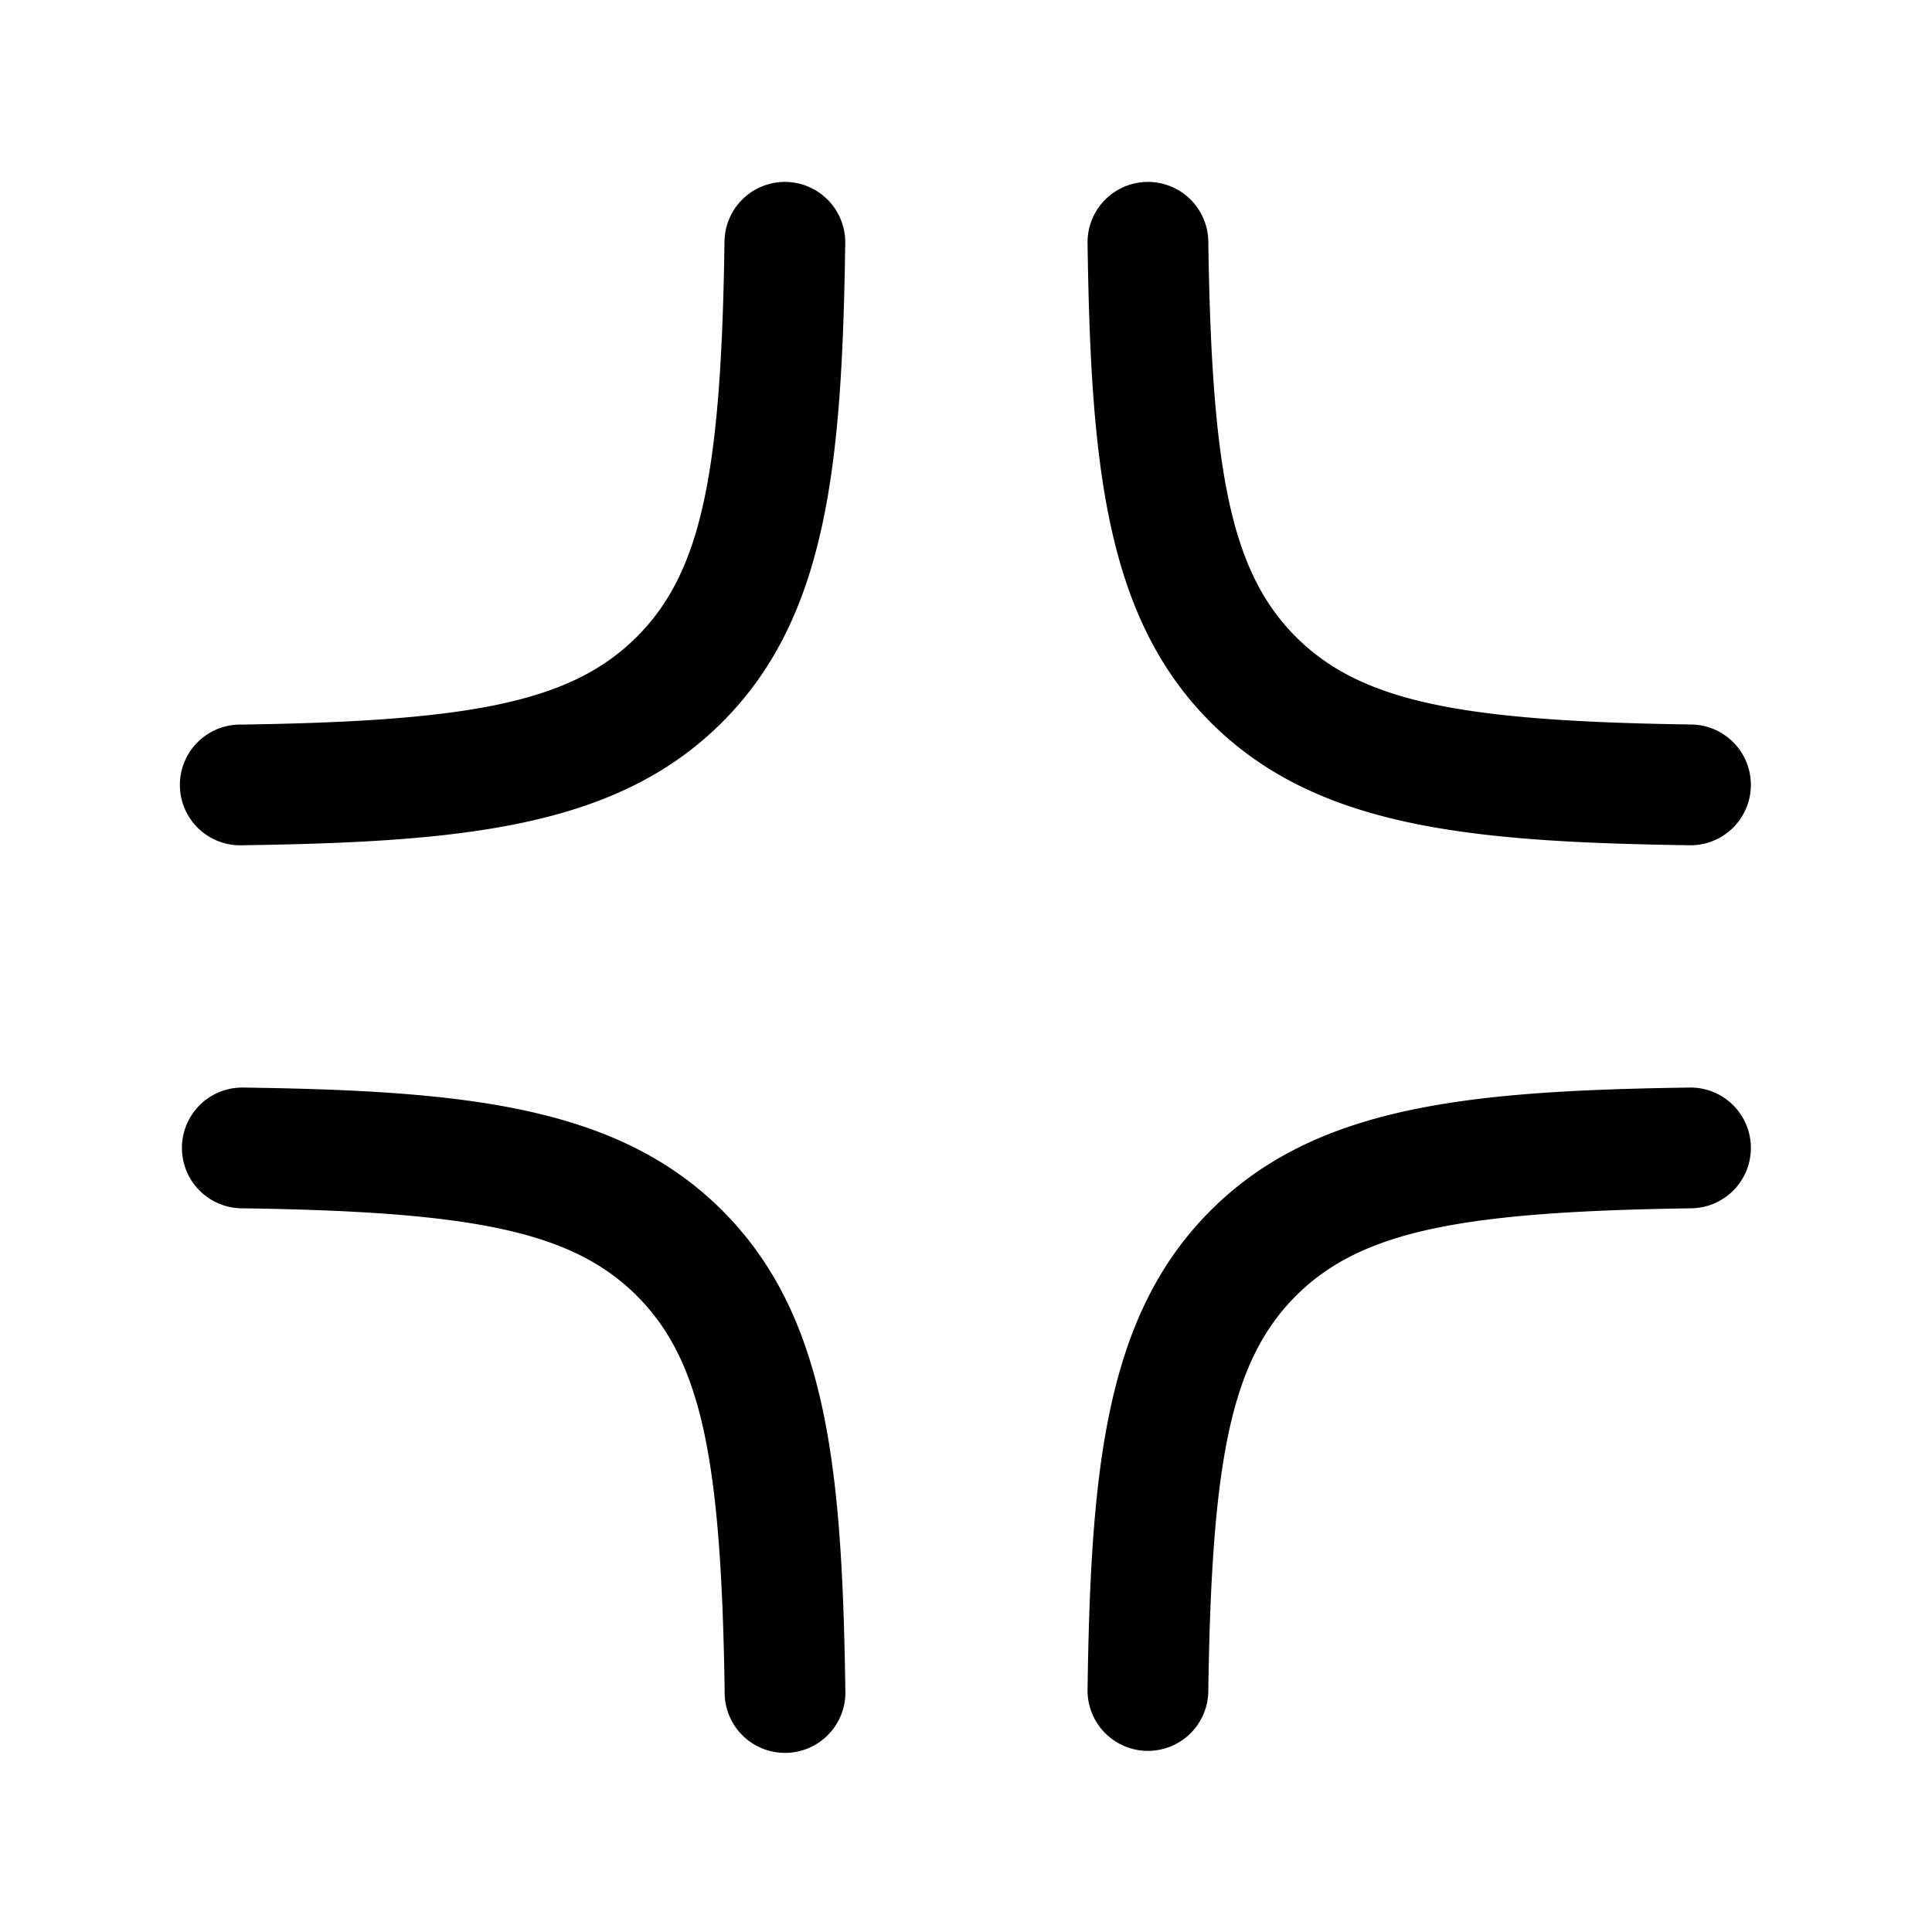
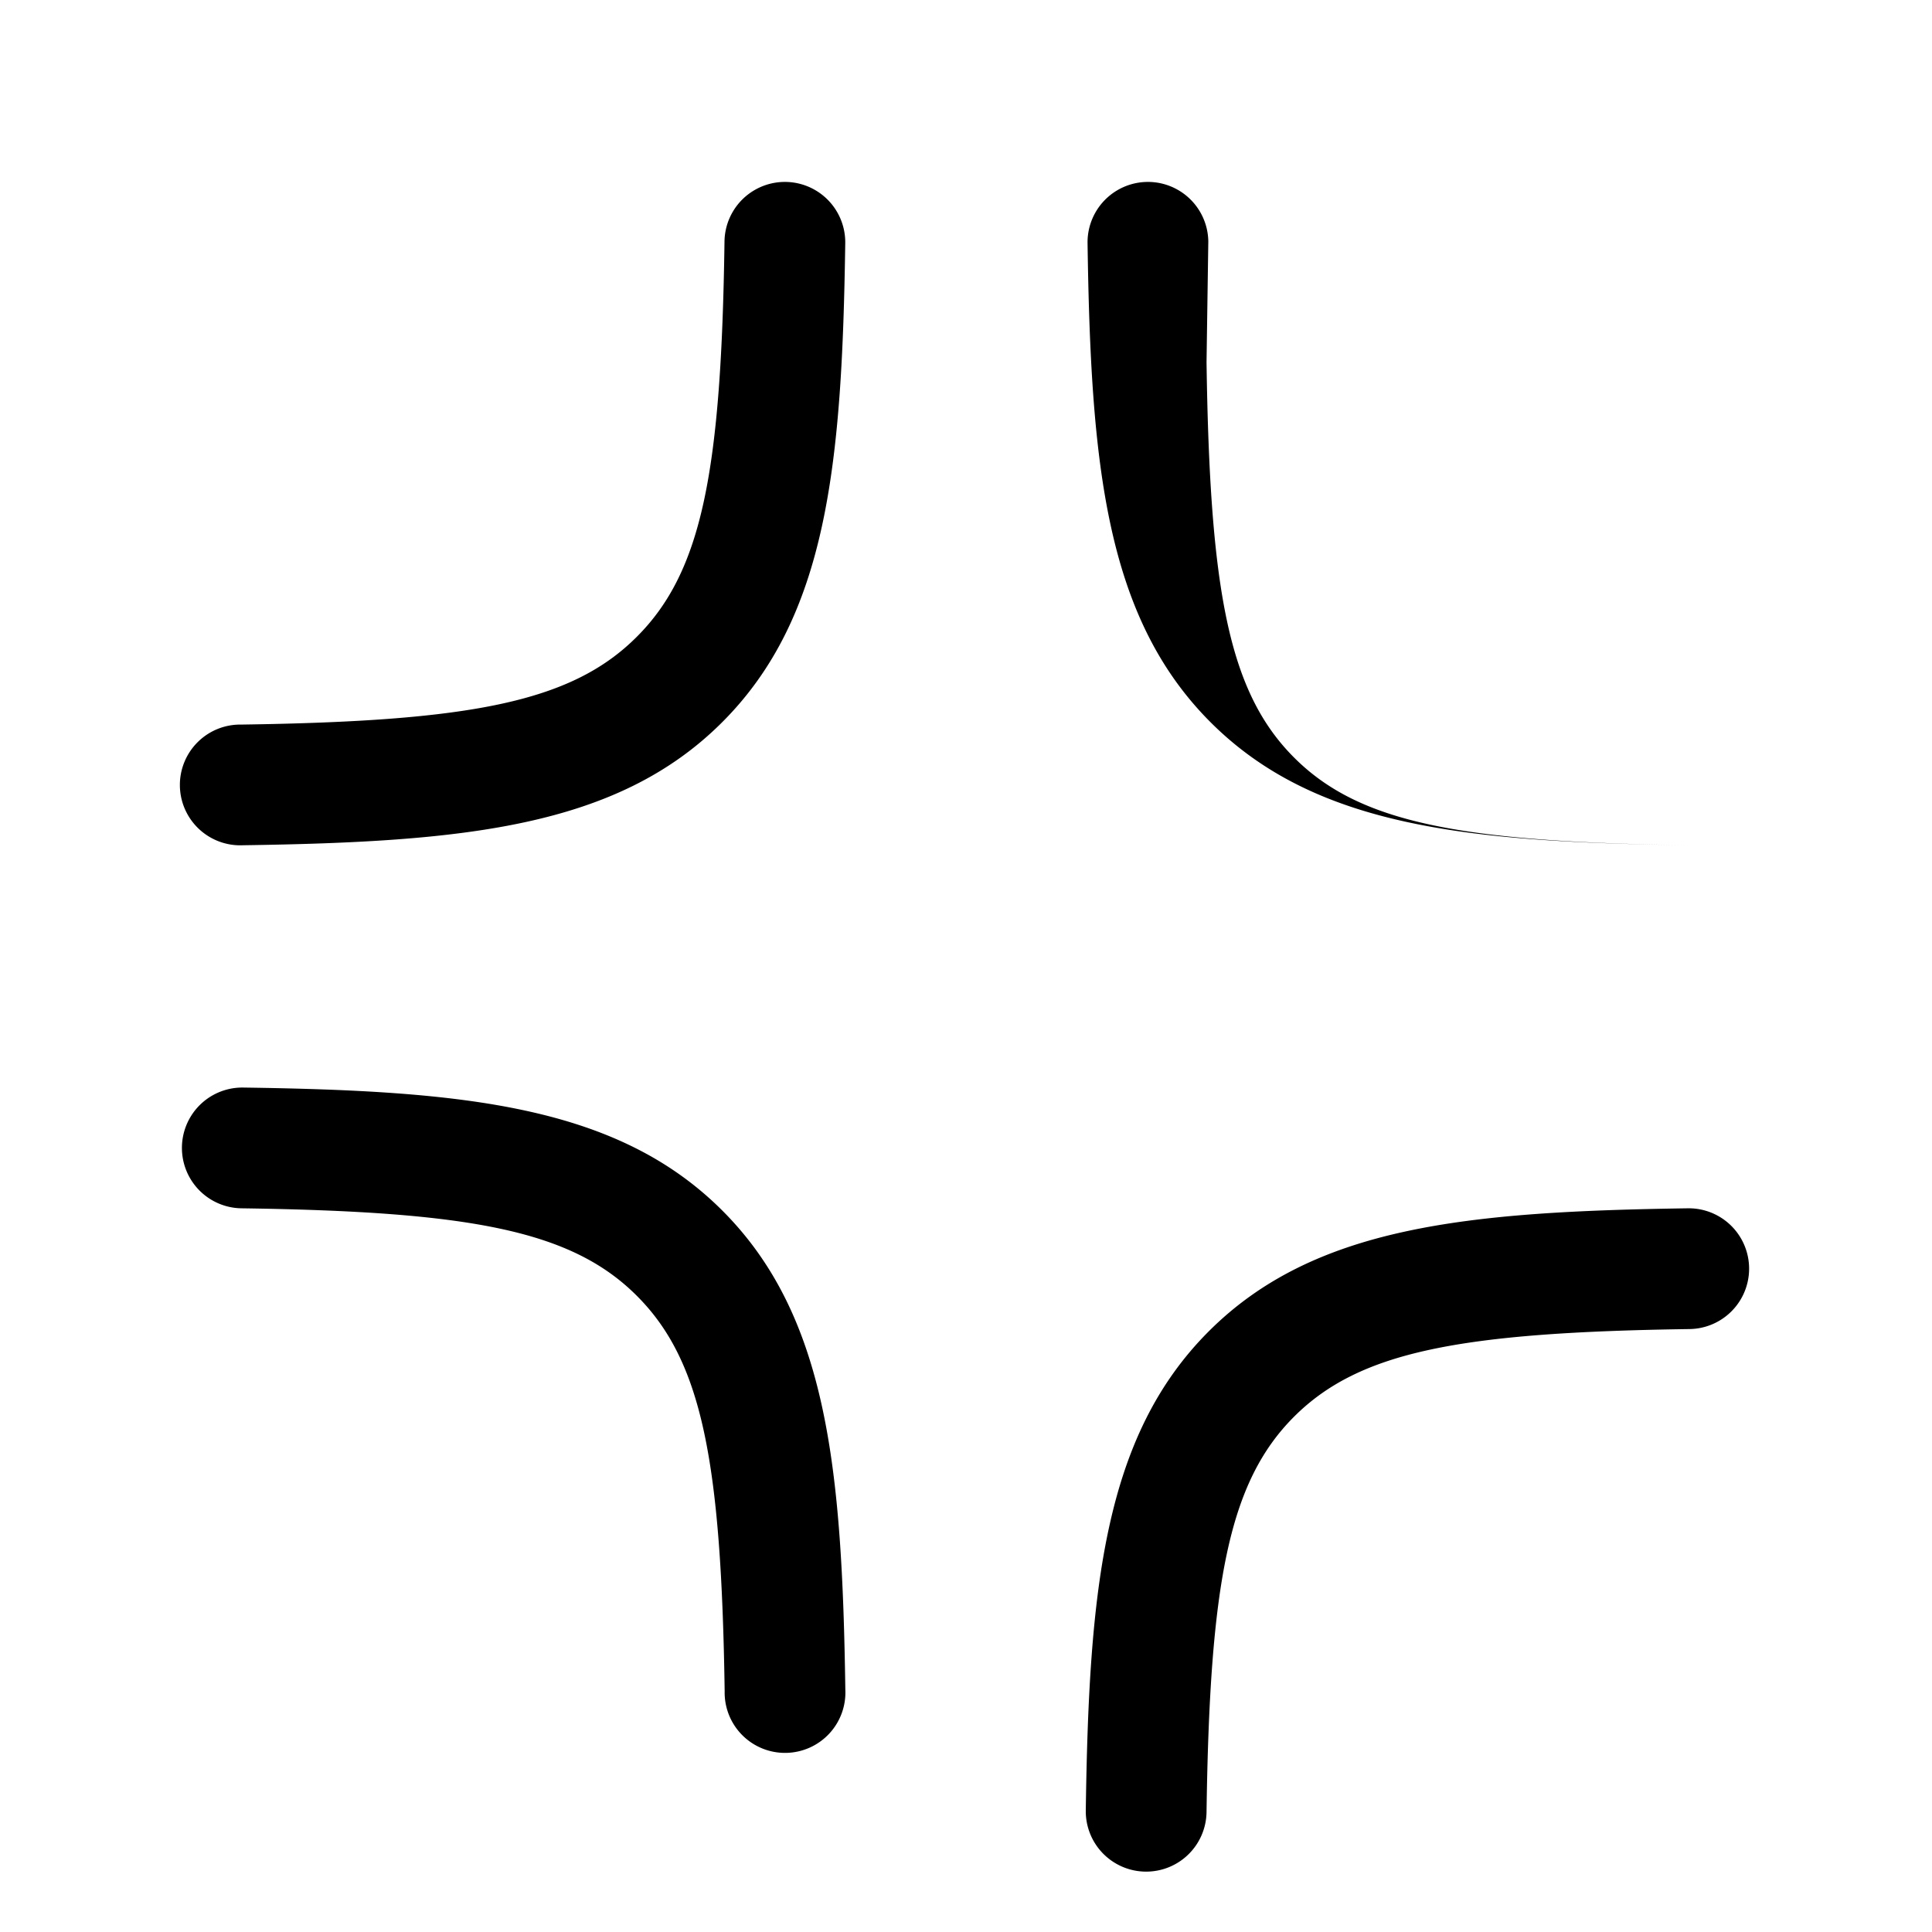
<svg xmlns="http://www.w3.org/2000/svg" width="24" height="24" fill="currentColor" viewBox="0 0 24 24">
-   <path d="M10.5 3.02A.75.75 0 1 0 9 3c-.04 2.84-.275 4.098-1.089 4.91-.813.815-2.07 1.05-4.911 1.091a.75.75 0 1 0 .02 1.499c2.737-.04 4.643-.22 5.951-1.528C10.28 7.664 10.46 5.758 10.5 3.021M3.02 13.51a.75.75 0 0 0-.02 1.5c2.842.04 4.099.274 4.912 1.088.814.814 1.048 2.071 1.09 4.913a.75.75 0 1 0 1.499-.022c-.04-2.737-.22-4.643-1.528-5.951-1.308-1.308-3.214-1.489-5.951-1.528M15.01 2.999a.75.75 0 0 0-1.5.022c.04 2.737.22 4.643 1.528 5.951 1.308 1.308 3.214 1.488 5.951 1.528a.75.75 0 1 0 .022-1.5c-2.842-.041-4.099-.275-4.913-1.089-.813-.813-1.047-2.07-1.088-4.912m6 12.011a.75.75 0 1 0-.02-1.5c-2.738.04-4.644.22-5.952 1.528-1.308 1.308-1.489 3.214-1.528 5.951a.75.75 0 0 0 1.5.022c.04-2.842.274-4.099 1.088-4.913.814-.813 2.071-1.047 4.913-1.088" />
+   <path d="M10.5 3.02A.75.75 0 1 0 9 3c-.04 2.84-.275 4.098-1.089 4.91-.813.815-2.07 1.05-4.911 1.091a.75.75 0 1 0 .02 1.499c2.737-.04 4.643-.22 5.951-1.528C10.28 7.664 10.46 5.758 10.5 3.021M3.02 13.51a.75.75 0 0 0-.02 1.5c2.842.04 4.099.274 4.912 1.088.814.814 1.048 2.071 1.09 4.913a.75.75 0 1 0 1.499-.022c-.04-2.737-.22-4.643-1.528-5.951-1.308-1.308-3.214-1.489-5.951-1.528M15.01 2.999a.75.75 0 0 0-1.5.022c.04 2.737.22 4.643 1.528 5.951 1.308 1.308 3.214 1.488 5.951 1.528c-2.842-.041-4.099-.275-4.913-1.089-.813-.813-1.047-2.07-1.088-4.912m6 12.011a.75.75 0 1 0-.02-1.5c-2.738.04-4.644.22-5.952 1.528-1.308 1.308-1.489 3.214-1.528 5.951a.75.75 0 0 0 1.5.022c.04-2.842.274-4.099 1.088-4.913.814-.813 2.071-1.047 4.913-1.088" />
</svg>